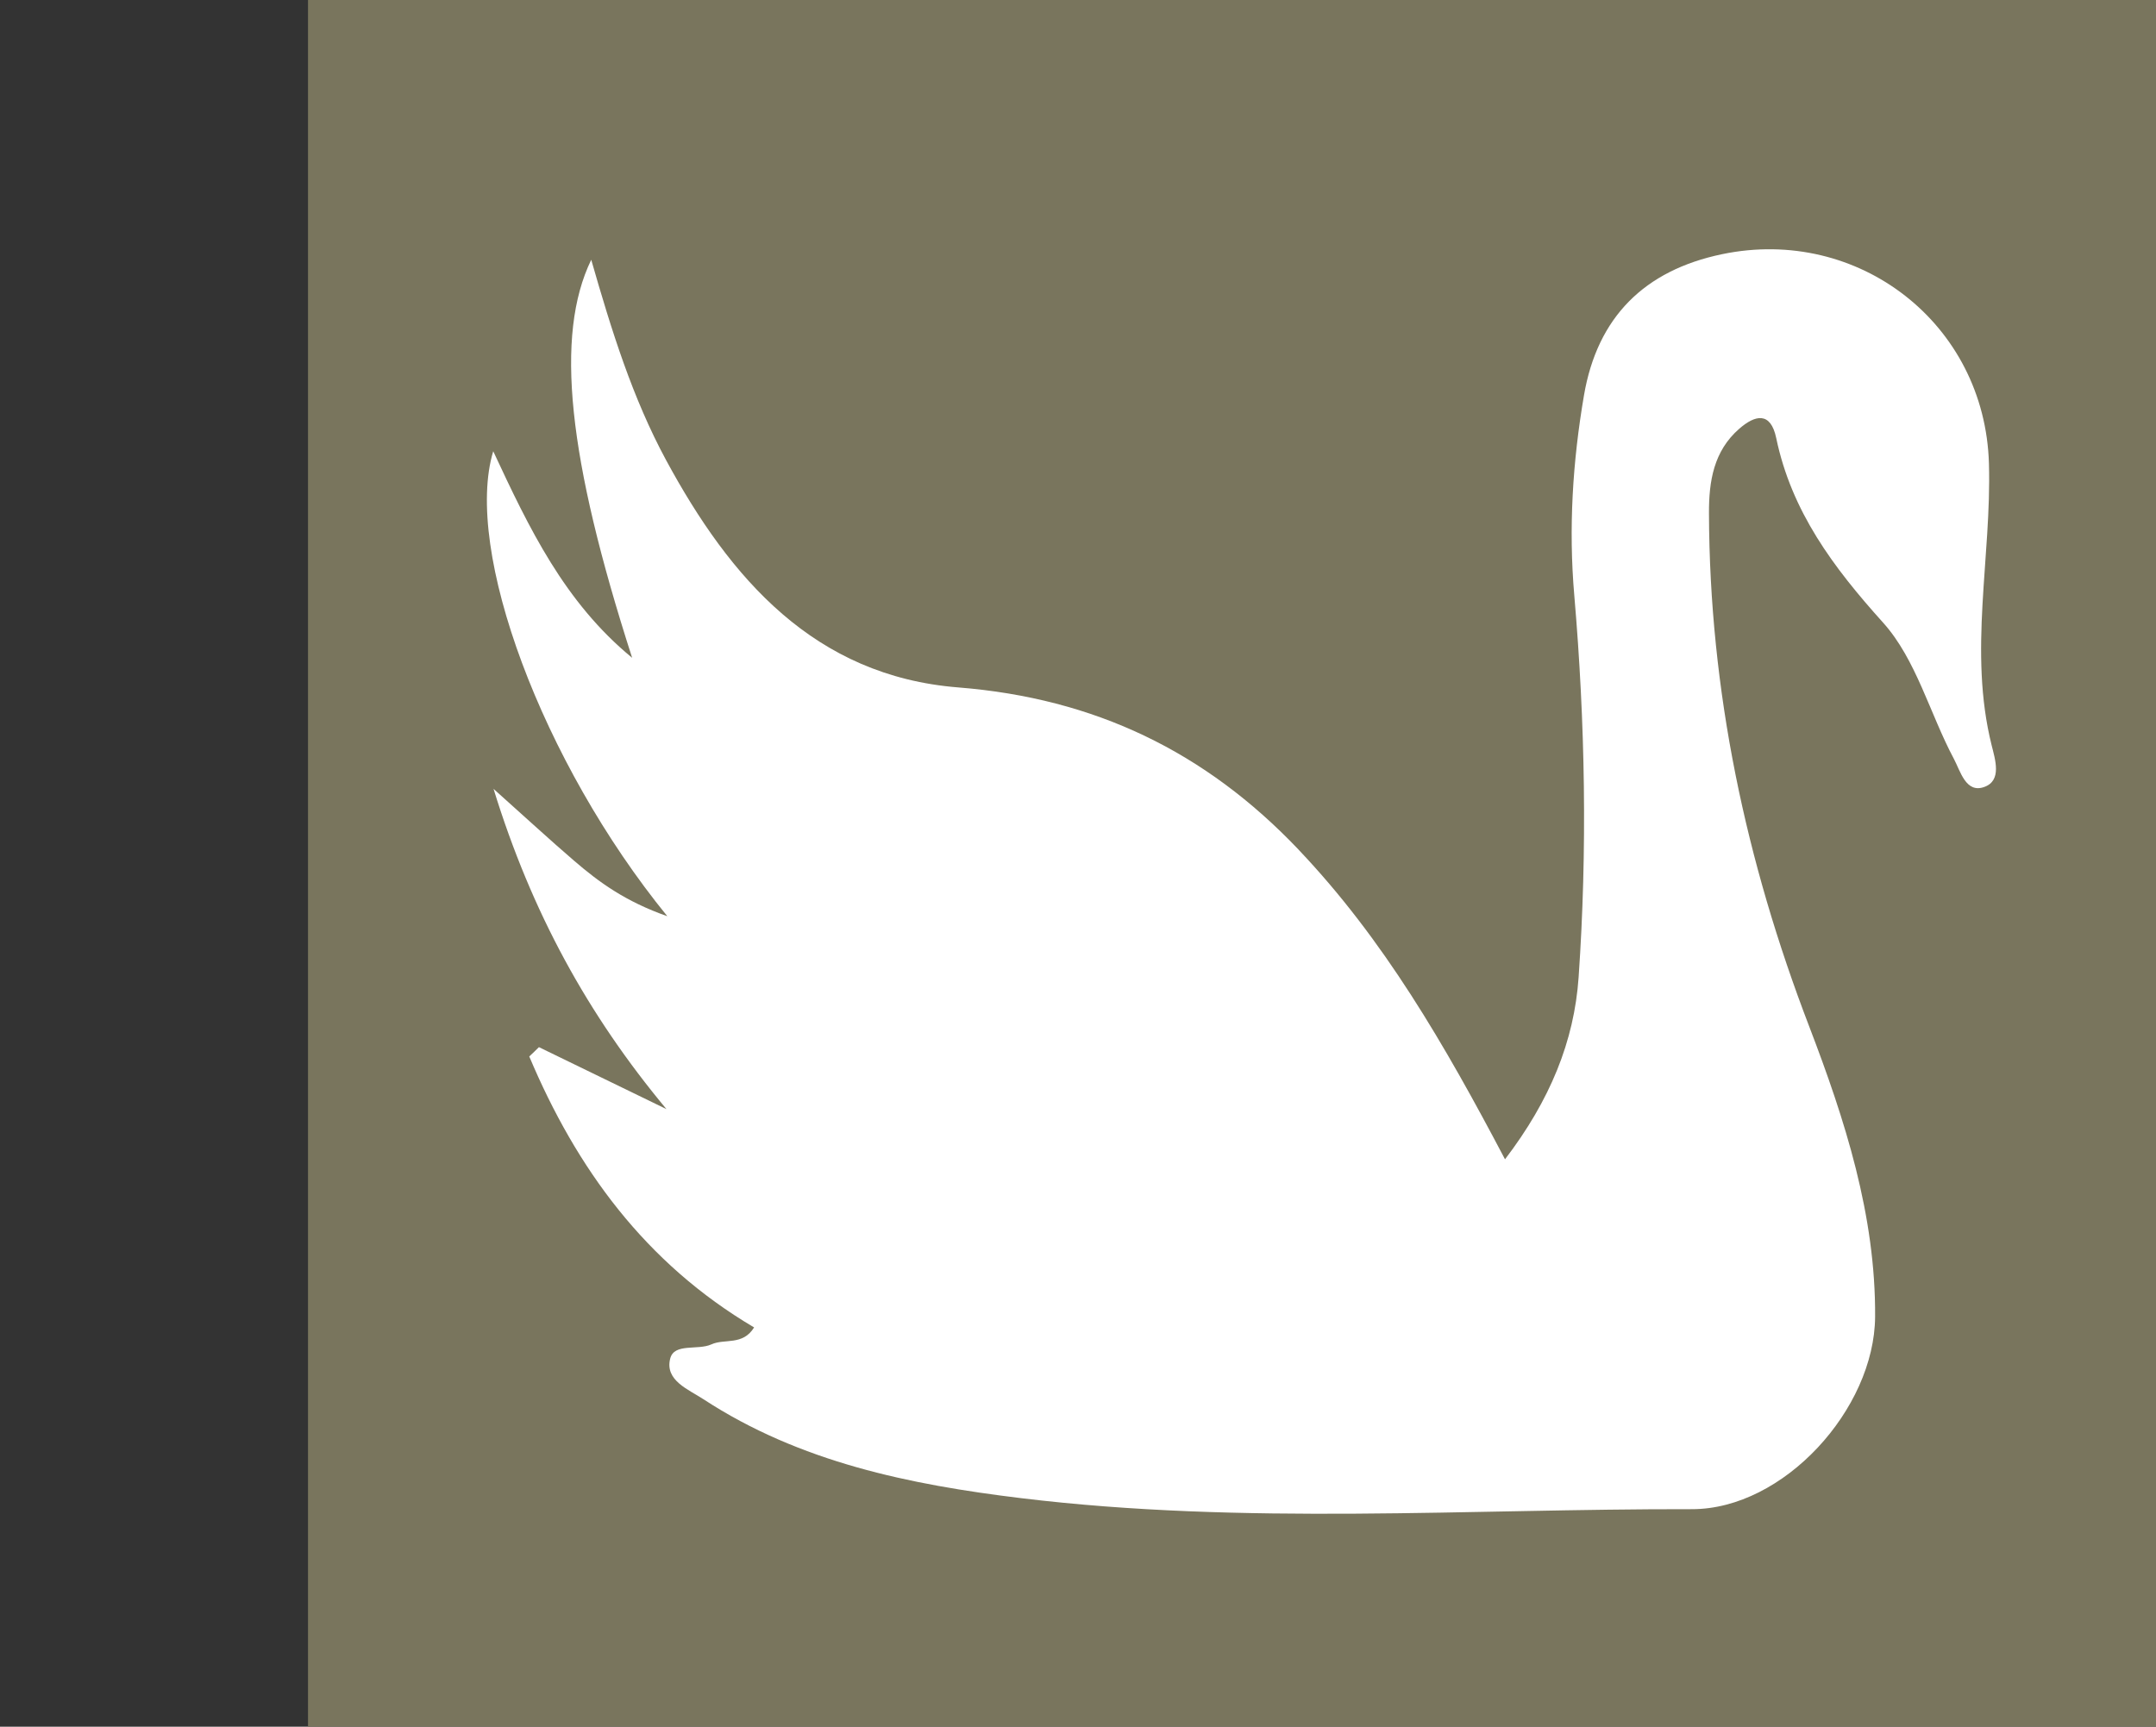
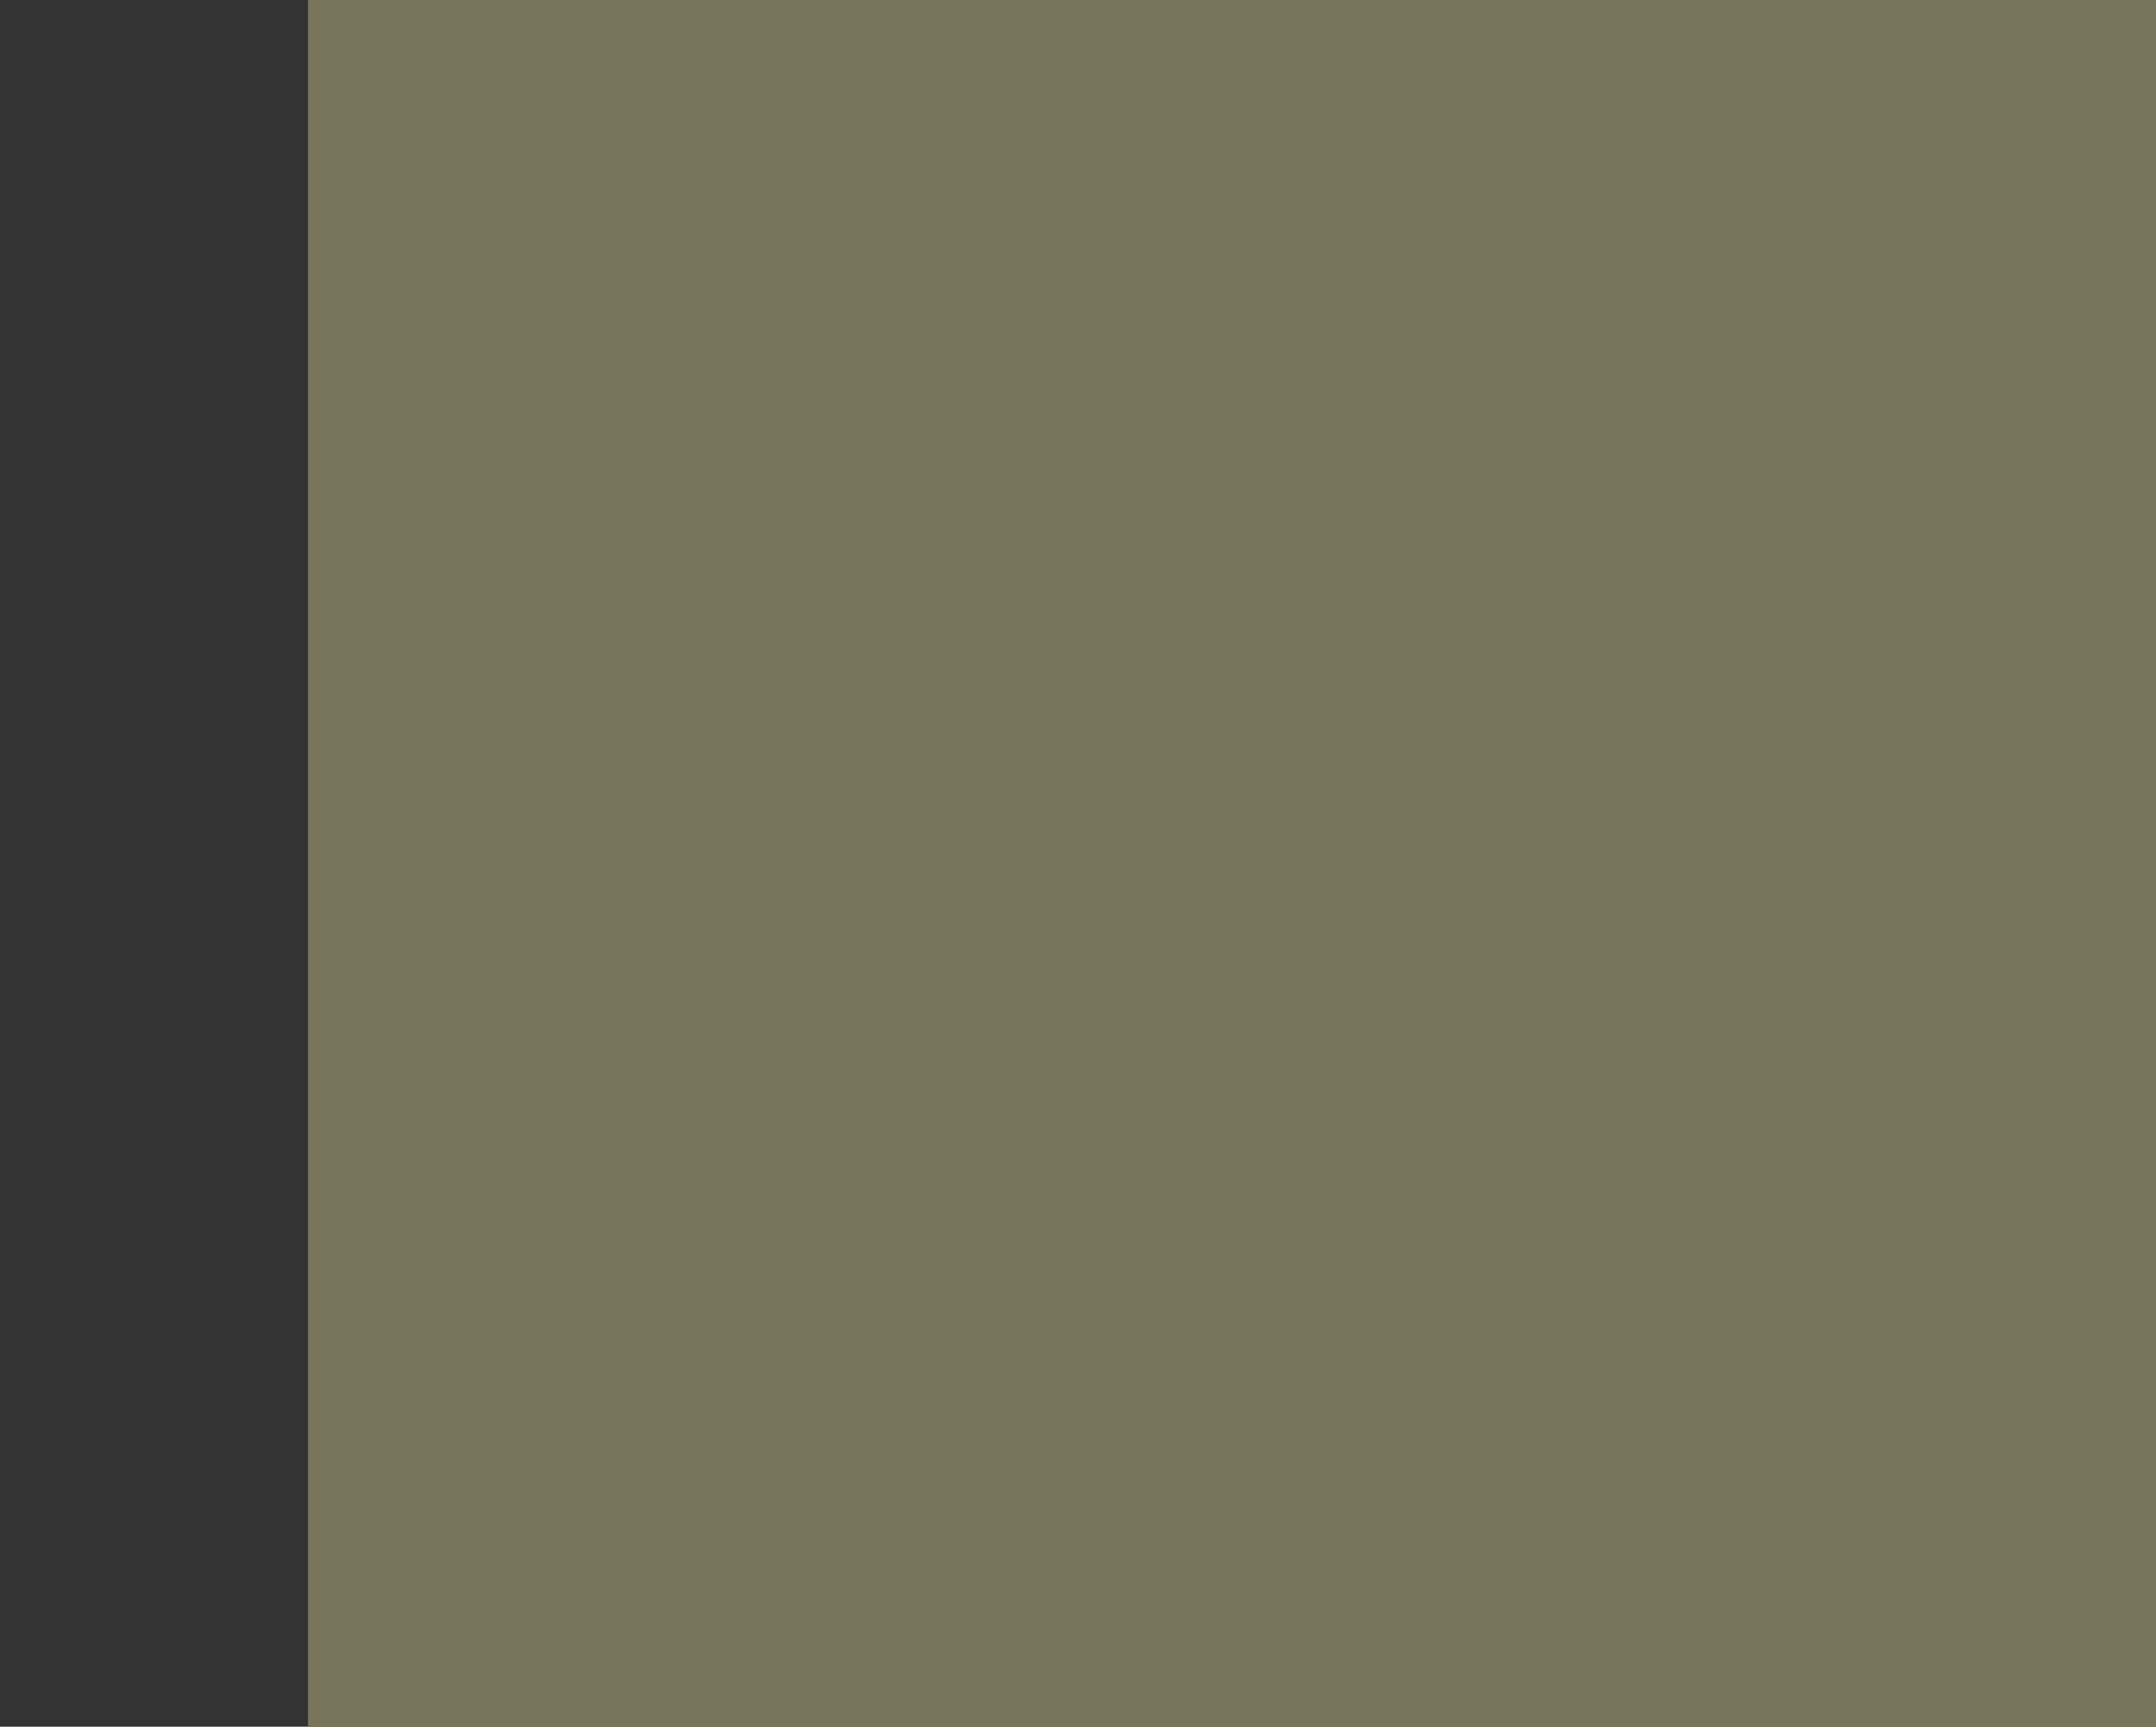
<svg xmlns="http://www.w3.org/2000/svg" id="uuid-9040ad3c-7322-4642-80ad-0c3c63acd02e" width="35" height="28.037" viewBox="0 0 35 28.037">
  <rect x="0" y="0" width="35" height="28.037" fill="#333333" stroke="none" />
  <rect width="35" height="28" fill="none" />
  <g>
    <rect x="5" width="30" height="28.037" fill="#79755d" />
-     <path d="M21.082,13.797c-1.516-1.595-3.313-2.459-5.526-2.635-2.333-.186-3.702-1.766-4.742-3.689-.545-1.009-.885-2.1-1.216-3.255-.595,1.227-.38,3.222,.664,6.463-1.1-.904-1.674-2.107-2.255-3.354-.485,1.604,.791,5.051,2.826,7.55-.682-.24-1.108-.552-1.511-.899-.397-.341-.781-.696-1.31-1.169,.618,2.006,1.532,3.67,2.807,5.2-.69-.335-1.38-.67-2.07-1.006-.051,.051-.104,.101-.157,.151,.764,1.814,1.883,3.356,3.65,4.4-.185,.3-.48,.177-.693,.275-.221,.101-.604-.026-.669,.23-.091,.356,.296,.501,.54,.661,1.564,1.023,3.352,1.387,5.156,1.606,3.619,.44,7.259,.172,10.889,.179,1.49,.003,2.965-1.625,2.975-3.124,.011-1.647-.49-3.2-1.069-4.712-1.032-2.688-1.619-5.452-1.628-8.335-.002-.52,.076-1.009,.49-1.371,.258-.226,.511-.286,.602,.151,.249,1.192,.927,2.099,1.734,2.995,.538,.598,.758,1.478,1.151,2.215,.104,.194,.193,.565,.495,.453,.285-.104,.175-.443,.117-.675-.381-1.524,0-3.053-.044-4.577-.066-2.269-2.118-3.859-4.331-3.398-1.264,.263-2.026,1.024-2.243,2.292-.184,1.076-.252,2.156-.157,3.253,.177,2.062,.213,4.132,.07,6.195-.072,1.04-.463,1.998-1.195,2.957-.983-1.868-1.97-3.574-3.351-5.027Z" fill="#fff" />
  </g>
</svg>